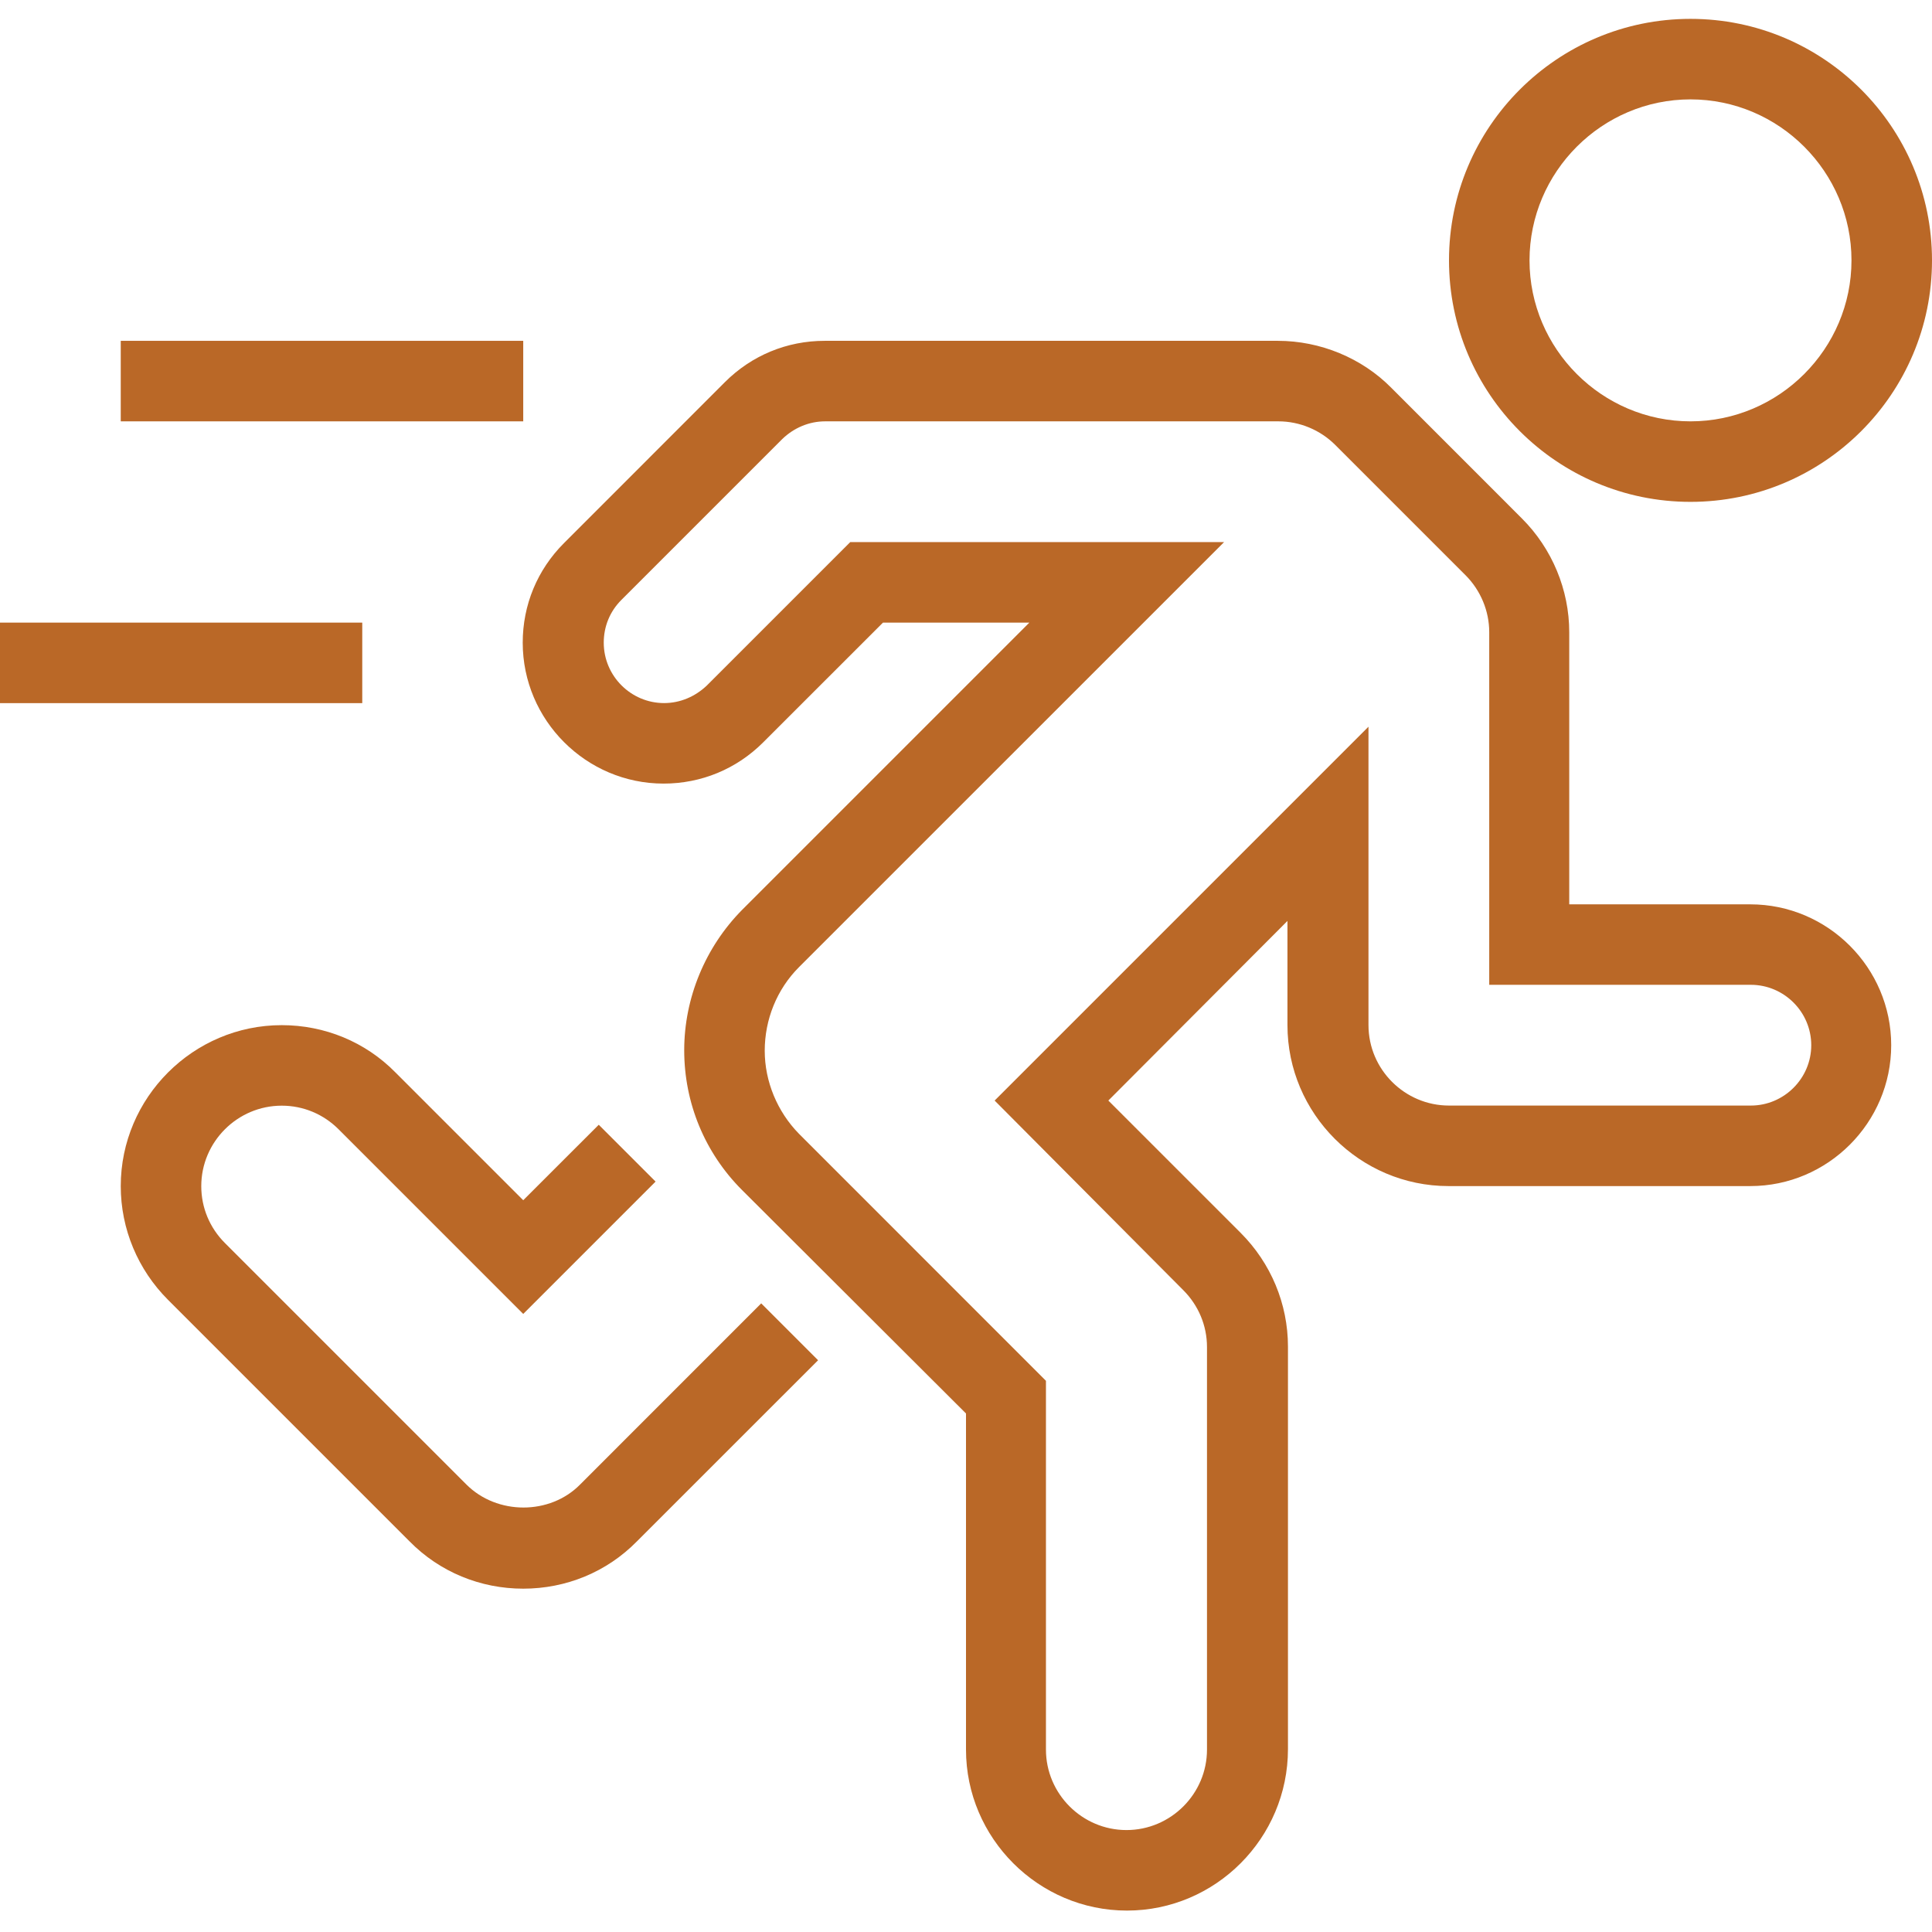
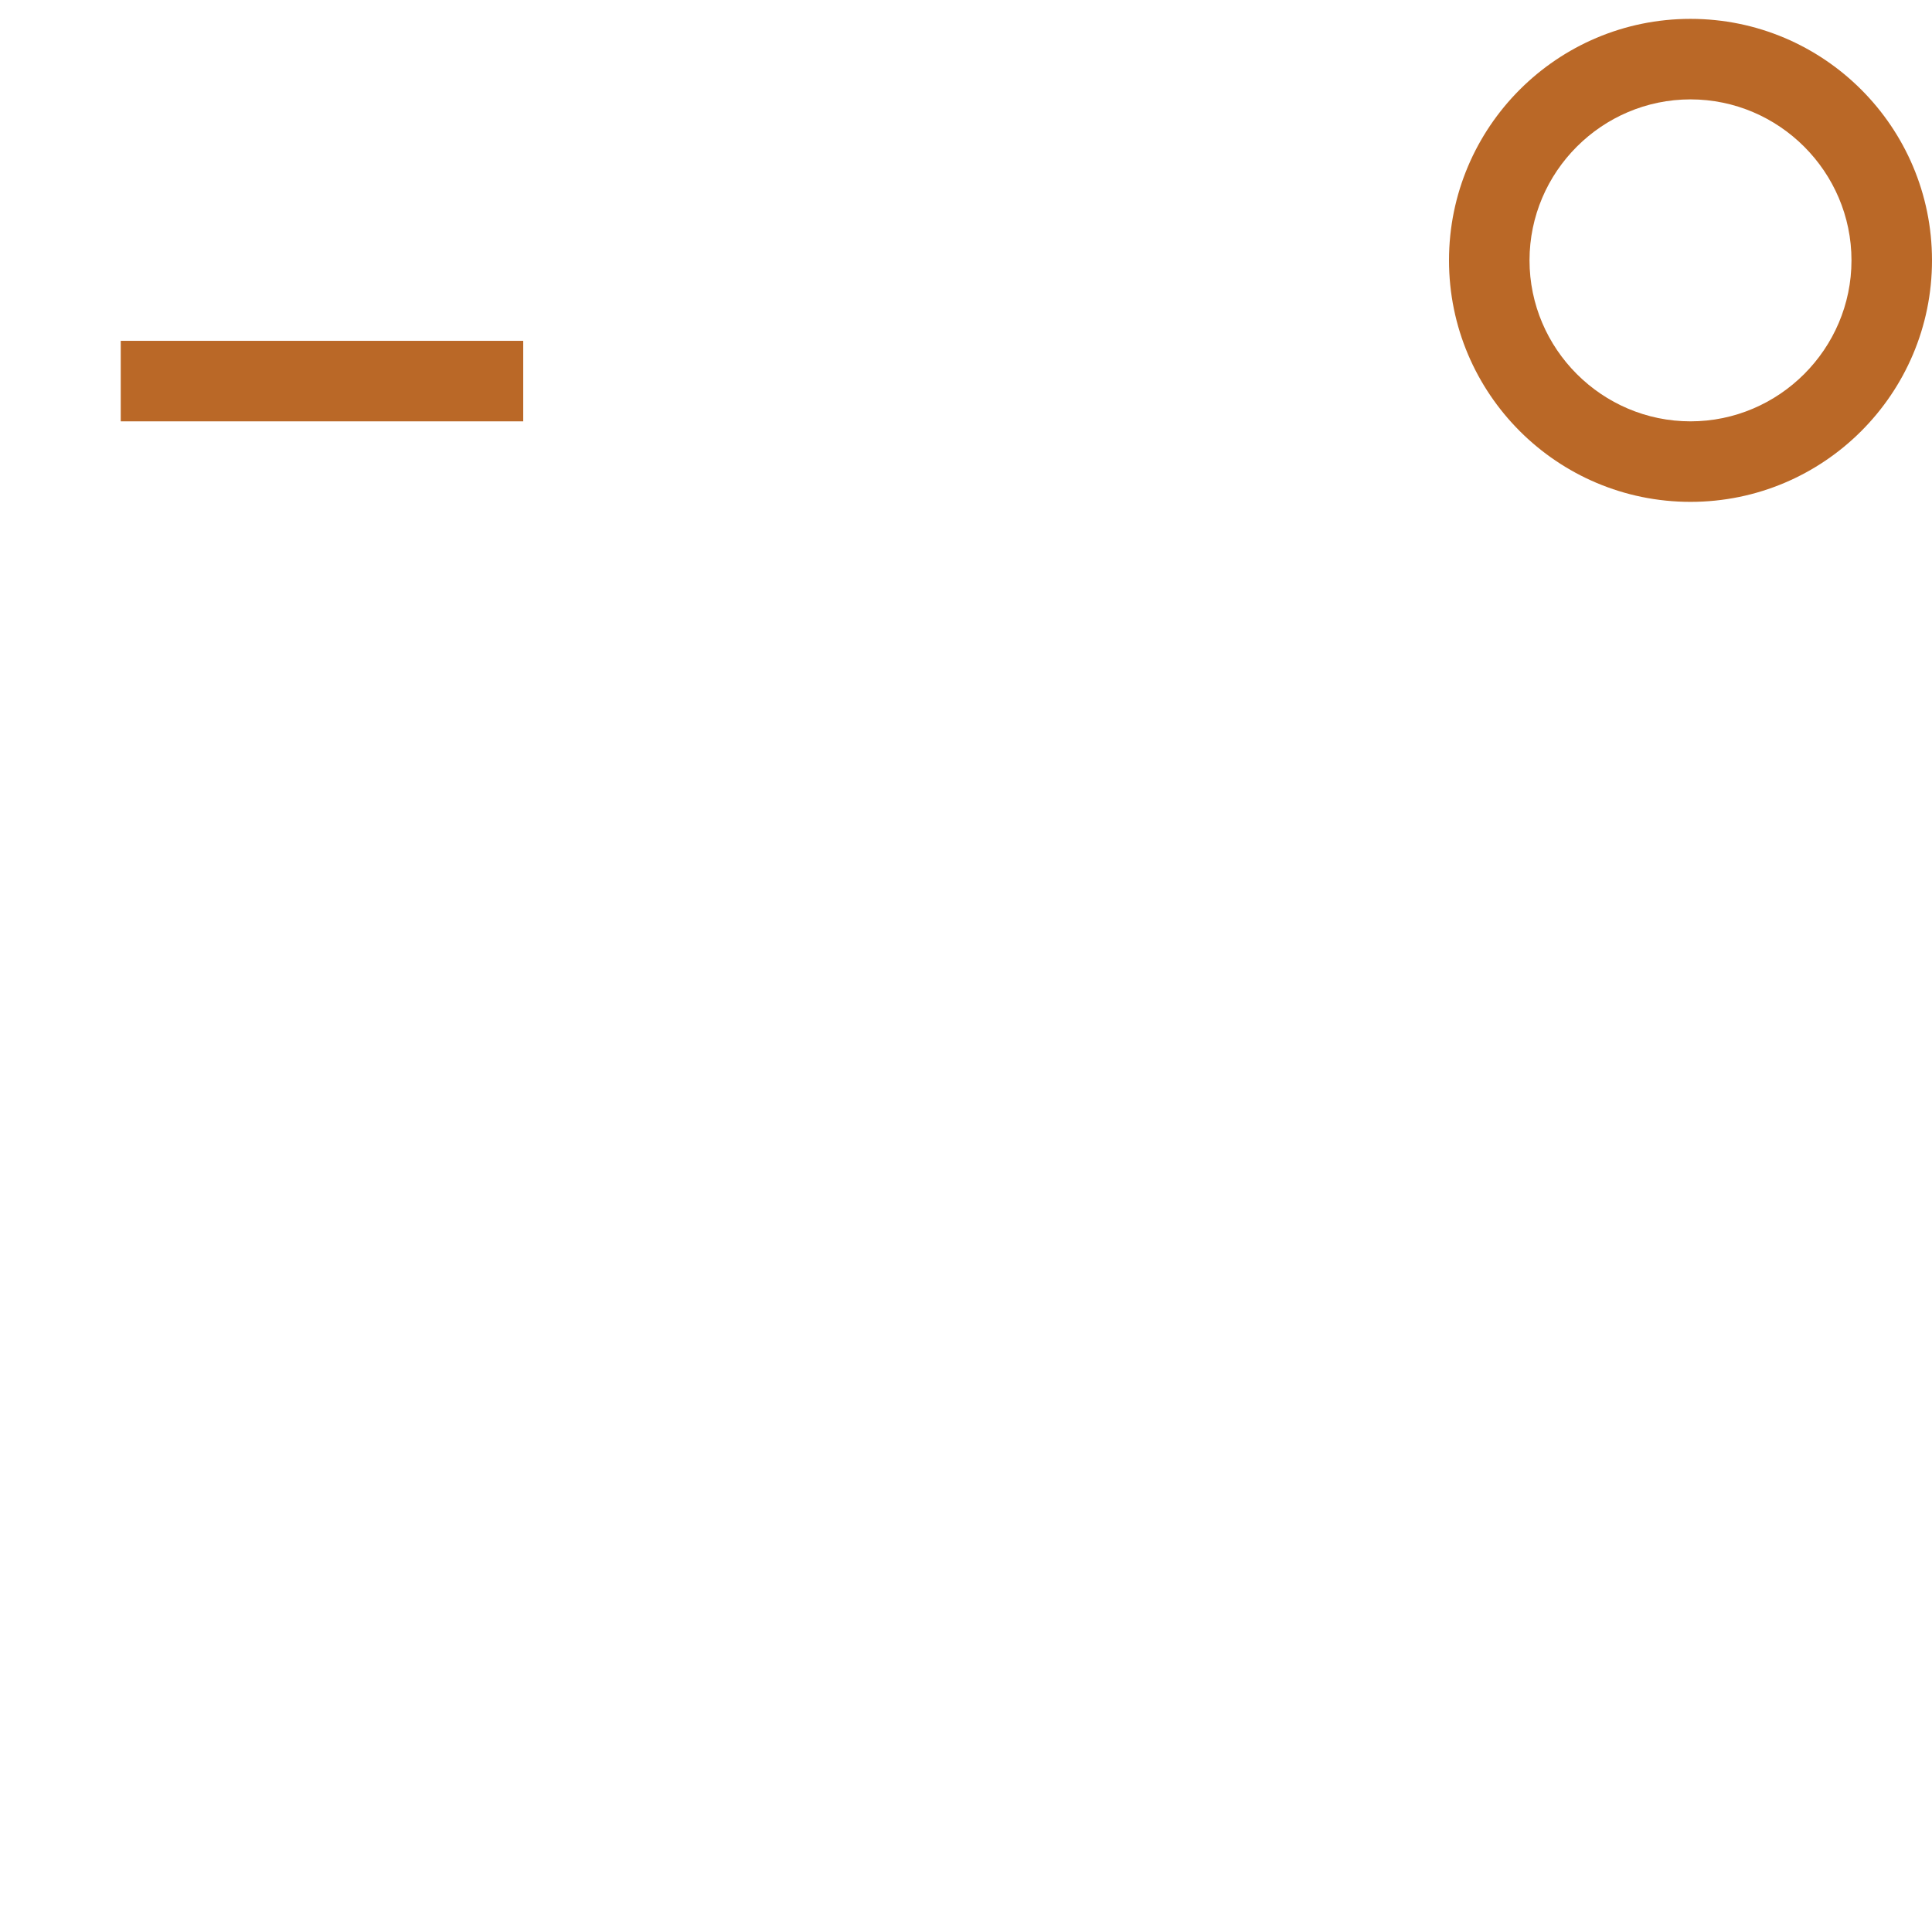
<svg xmlns="http://www.w3.org/2000/svg" width="34" height="34" viewBox="0 0 34 34" fill="none">
  <g clip-path="url(#clip0_3040_9546)">
-     <path d="M19.833 33.623C18.275 33.623 17 32.348 17 30.79V24.875L13.06 20.944C12.404 20.289 12.041 19.412 12.041 18.482C12.041 17.562 12.413 16.667 13.06 16.012L18.115 10.957H15.539L13.431 13.064C12.962 13.533 12.342 13.79 11.678 13.79C10.315 13.79 9.199 12.674 9.199 11.31C9.199 10.646 9.456 10.027 9.925 9.558L12.758 6.724C13.228 6.255 13.848 5.998 14.512 5.998H22.489C23.233 5.998 23.968 6.299 24.49 6.83L26.783 9.124C27.315 9.655 27.616 10.381 27.616 11.125V15.915H30.803C32.167 15.915 33.282 17.03 33.282 18.394C33.282 19.758 32.167 20.873 30.803 20.873H25.491C23.932 20.873 22.657 19.598 22.657 18.04V16.207L19.505 19.368L21.834 21.697C22.365 22.228 22.666 22.945 22.666 23.698V30.781C22.666 32.348 21.391 33.623 19.833 33.623ZM14.963 9.54H21.542L14.06 17.021C13.671 17.411 13.458 17.942 13.458 18.491C13.458 19.032 13.679 19.563 14.06 19.952L18.407 24.3V30.79C18.407 31.569 19.045 32.206 19.824 32.206C20.603 32.206 21.241 31.569 21.241 30.79V23.706C21.241 23.326 21.09 22.972 20.825 22.706L17.504 19.368L24.083 12.789V18.04C24.083 18.819 24.72 19.456 25.5 19.456H30.812C31.396 19.456 31.875 18.978 31.875 18.394C31.875 17.809 31.396 17.331 30.812 17.331H26.208V11.125C26.208 10.753 26.057 10.39 25.792 10.124L23.499 7.831C23.233 7.565 22.87 7.415 22.498 7.415H14.521C14.237 7.415 13.971 7.53 13.768 7.725L10.935 10.558C10.731 10.762 10.625 11.027 10.625 11.31C10.625 11.895 11.103 12.373 11.687 12.373C11.97 12.373 12.236 12.258 12.44 12.063L14.963 9.54Z" fill="#BA6827" />
-     <path d="M9.208 27.958C8.456 27.958 7.739 27.666 7.207 27.125L2.957 22.875C2.426 22.344 2.125 21.627 2.125 20.874C2.125 19.316 3.4 18.041 4.958 18.041C5.711 18.041 6.428 18.333 6.959 18.873L9.208 21.122L10.537 19.794L11.537 20.794L9.208 23.123L5.959 19.874C5.693 19.608 5.339 19.458 4.958 19.458C4.179 19.458 3.542 20.095 3.542 20.874C3.542 21.255 3.692 21.609 3.958 21.875L8.208 26.125C8.748 26.665 9.678 26.665 10.209 26.125L13.396 22.937L14.397 23.938L11.209 27.125C10.678 27.666 9.961 27.958 9.208 27.958Z" fill="#BA6827" />
    <path d="M29.75 8.832C27.404 8.832 25.5 6.928 25.5 4.582C25.5 2.236 27.404 0.332 29.75 0.332C32.096 0.332 34 2.236 34 4.582C34 6.928 32.096 8.832 29.75 8.832ZM29.75 1.749C28.192 1.749 26.917 3.024 26.917 4.582C26.917 6.14 28.192 7.415 29.75 7.415C31.308 7.415 32.583 6.14 32.583 4.582C32.583 3.024 31.308 1.749 29.75 1.749Z" fill="#BA6827" />
-     <path d="M0 10.957H6.375V12.374H0V10.957Z" fill="#BA6827" />
    <path d="M2.125 5.998H9.208V7.415H2.125V5.998Z" fill="#BA6827" />
  </g>
  <defs>
    <clipPath id="clip0_3040_9546">
      <rect width="34" height="34" fill="white" />
    </clipPath>
  </defs>
</svg>